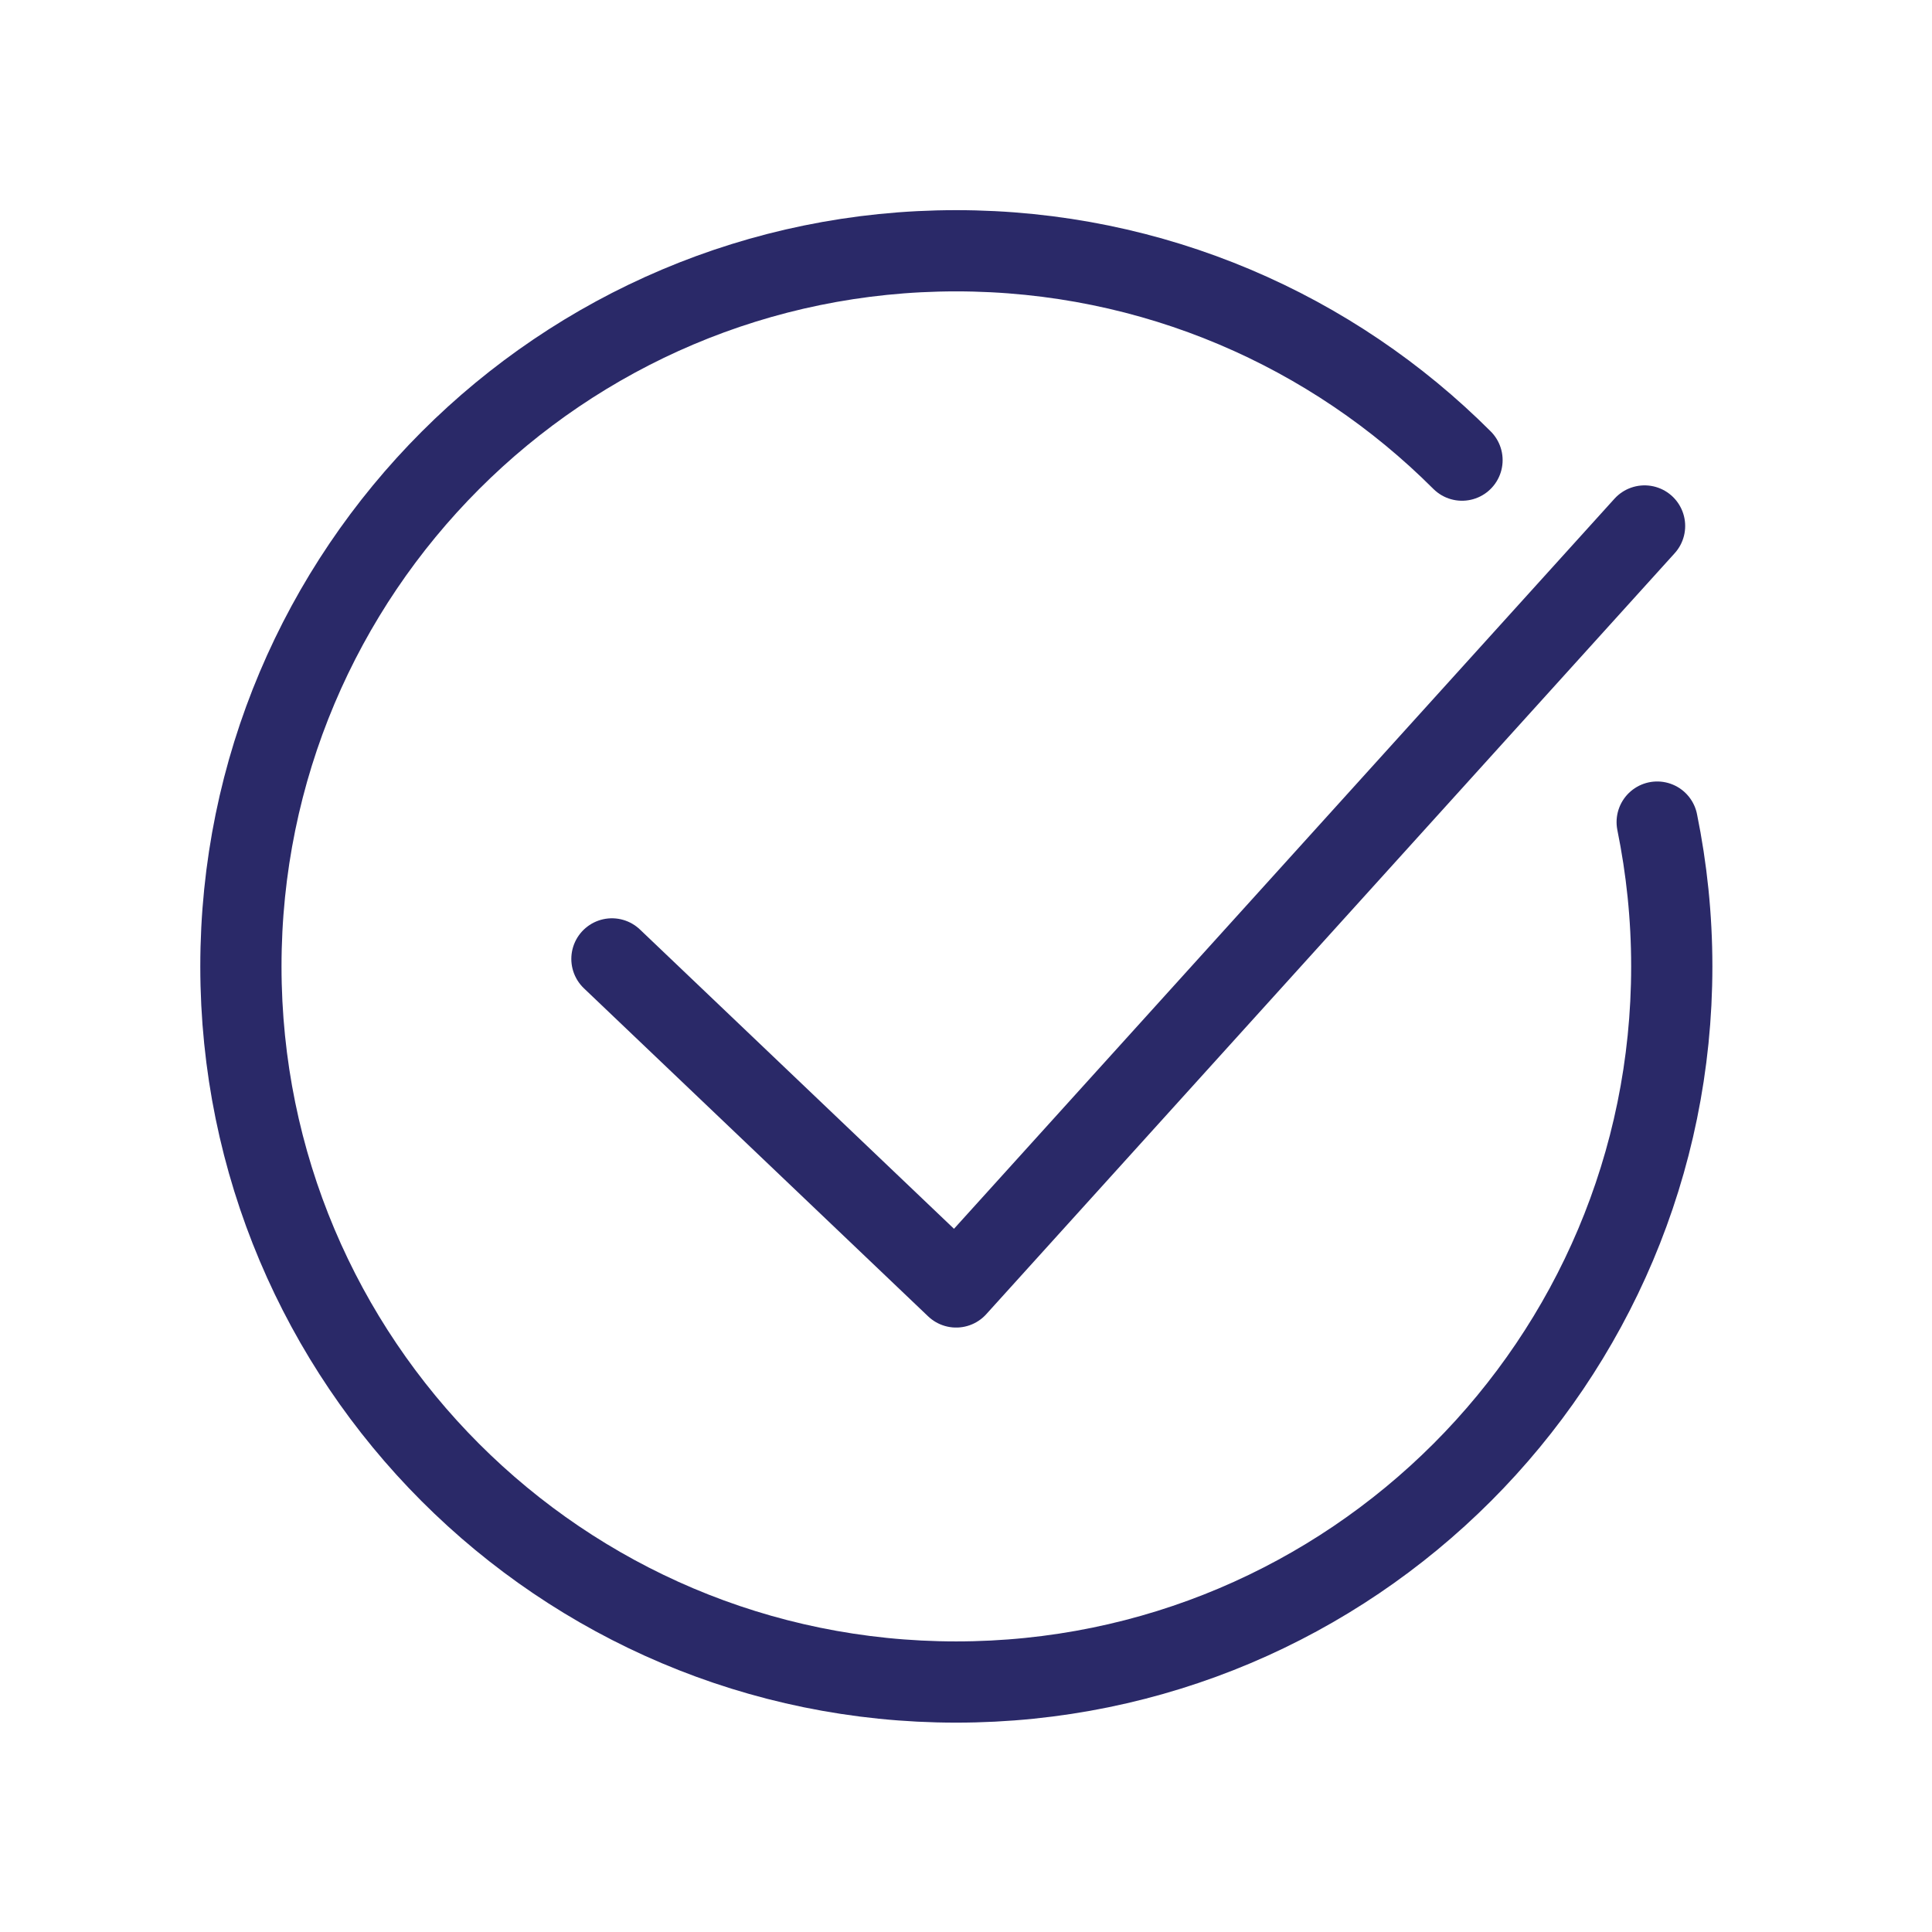
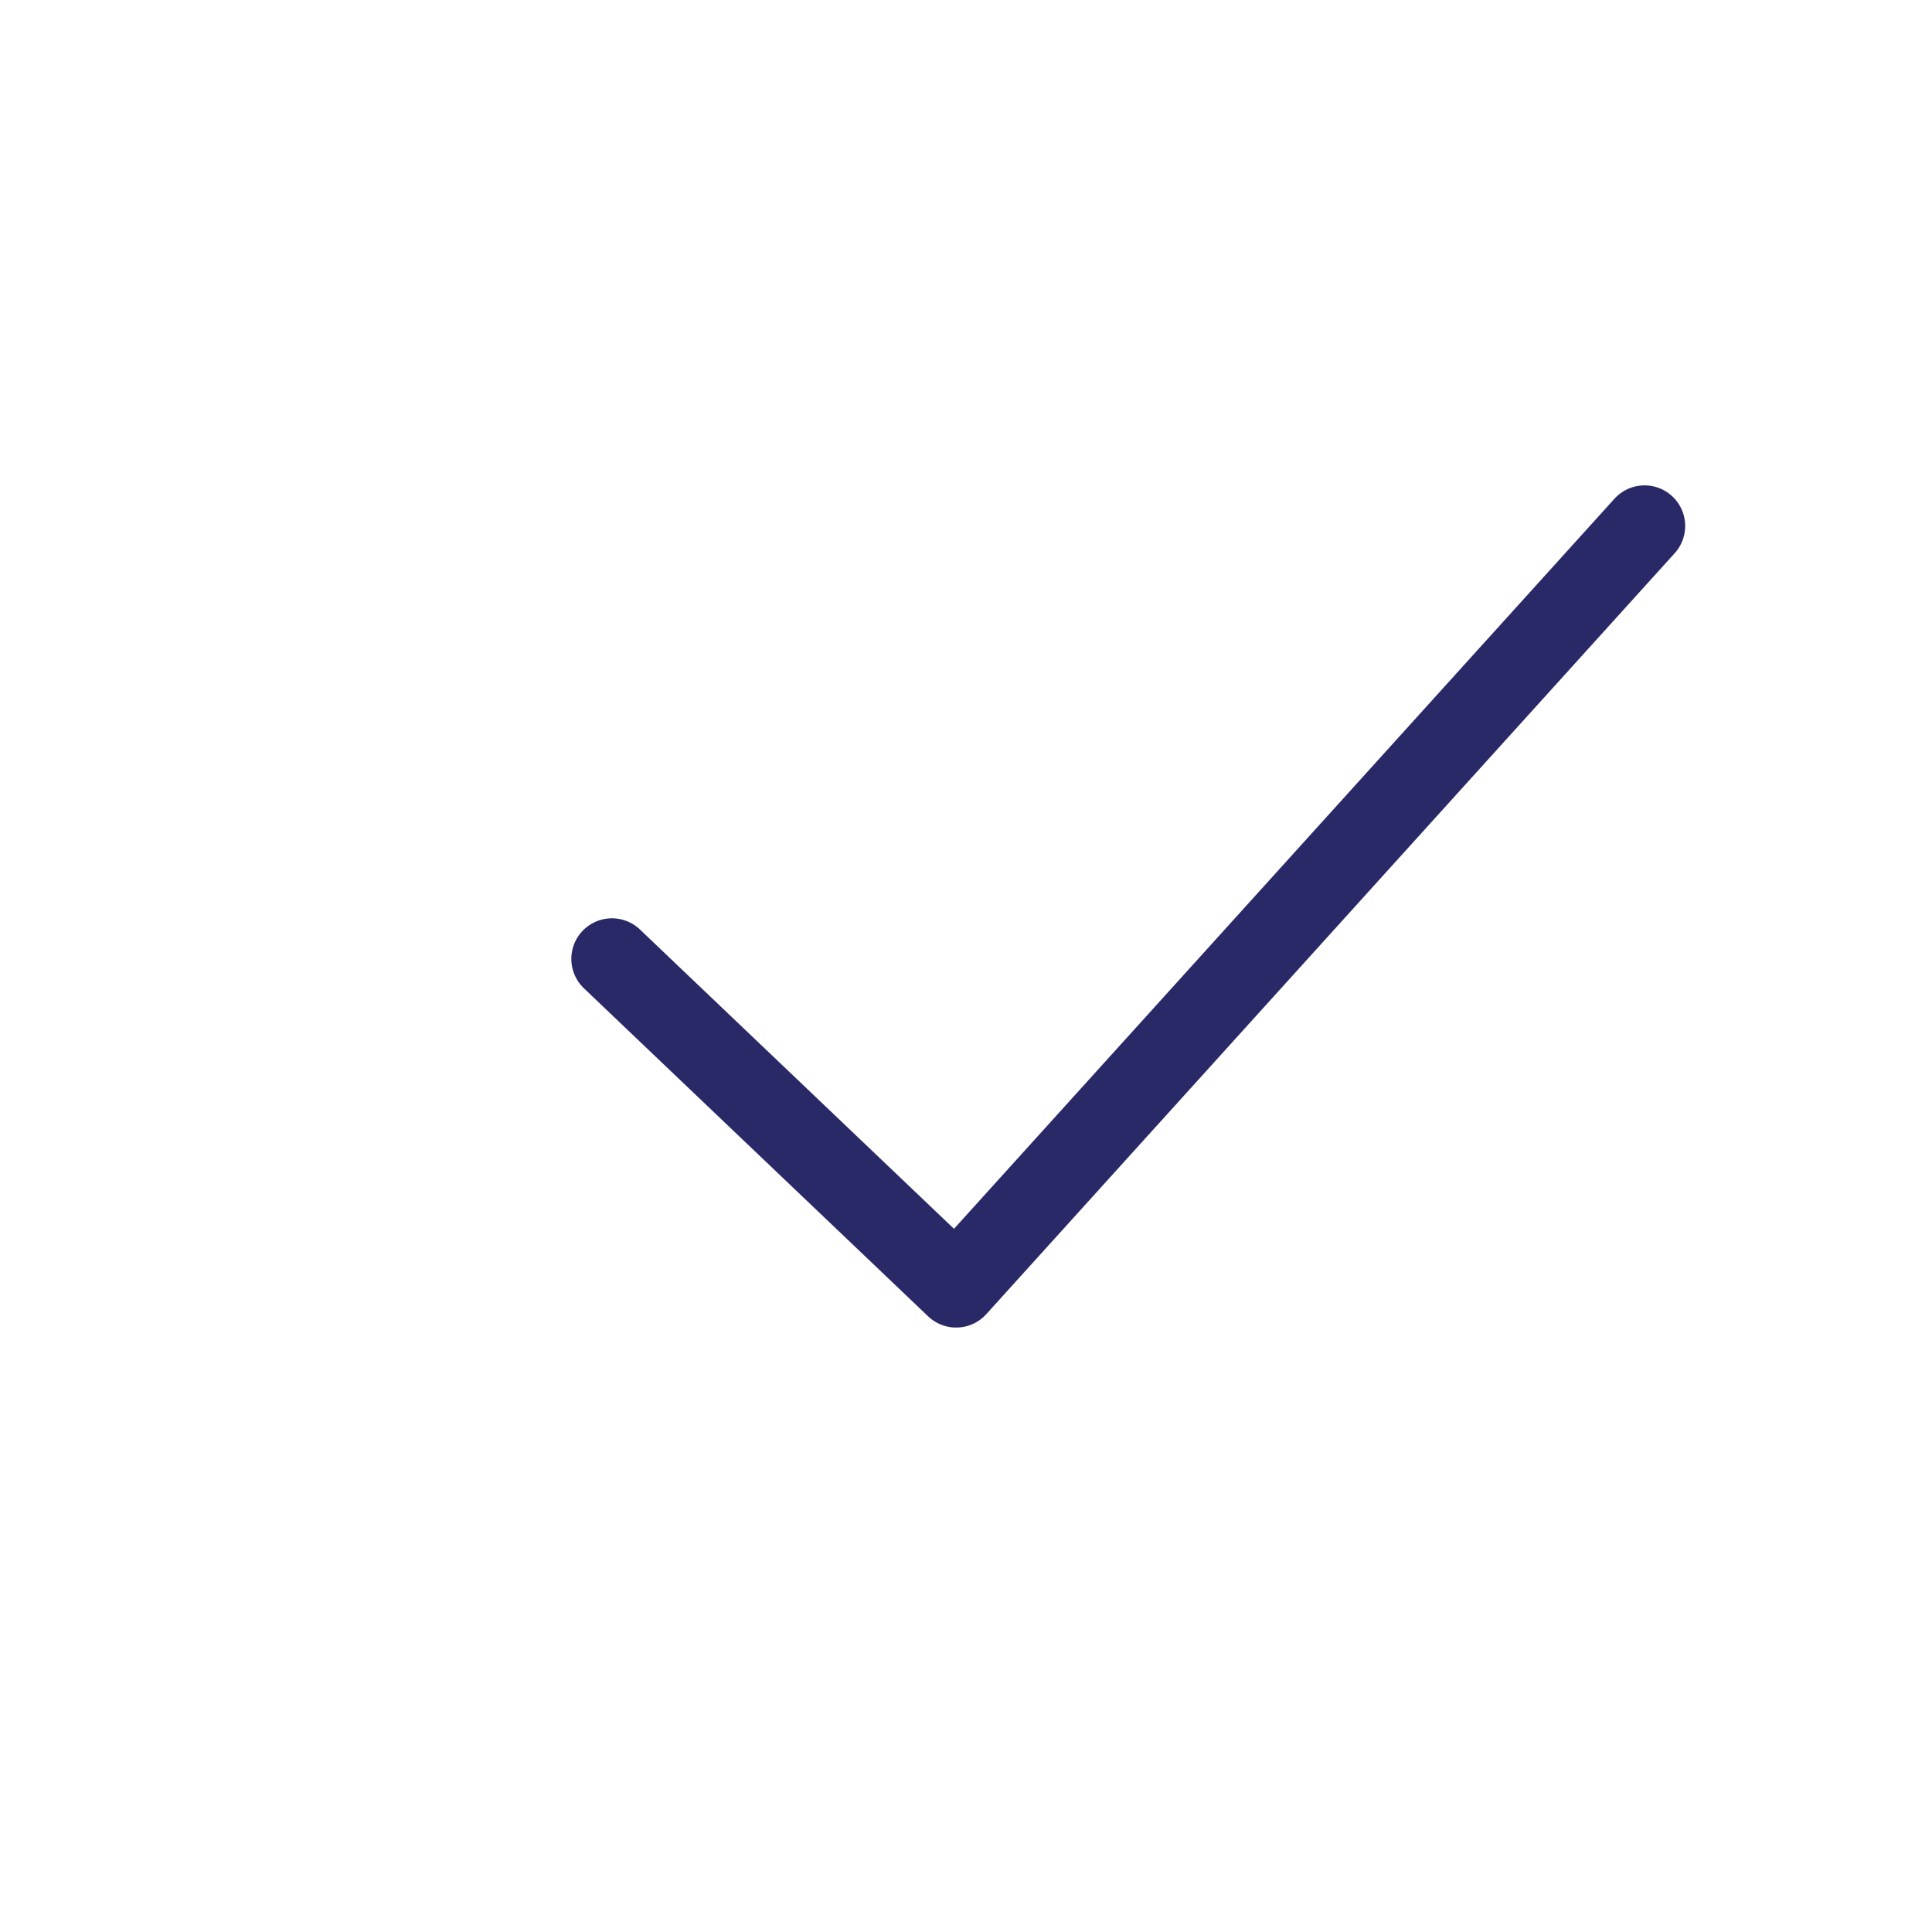
<svg xmlns="http://www.w3.org/2000/svg" viewBox="0 0 49 49" data-name="Layer 2" id="Layer_2">
  <defs>
    <style>
      .cls-1 {
        stroke-width: 0px;
      }

      .cls-1, .cls-2 {
        fill: none;
      }

      .cls-2 {
        stroke: #2a2968;
        stroke-linecap: round;
        stroke-linejoin: round;
        stroke-width: 2.06px;
      }
    </style>
  </defs>
  <g id="Icons">
    <g>
-       <path d="M42.03,20.85c.24,1.18.37,2.4.37,3.66,0,10.02-8.12,18.15-18.15,18.15S6.11,34.53,6.11,24.51,14.23,6.36,24.25,6.36c5.01,0,9.55,2.03,12.83,5.31" class="cls-2" />
      <polyline points="15.52 24.32 24.25 32.64 41.71 13.34" class="cls-2" />
    </g>
  </g>
  <g data-name="Layer 3" id="Layer_3">
    <rect height="49" width="49" class="cls-1" />
  </g>
</svg>